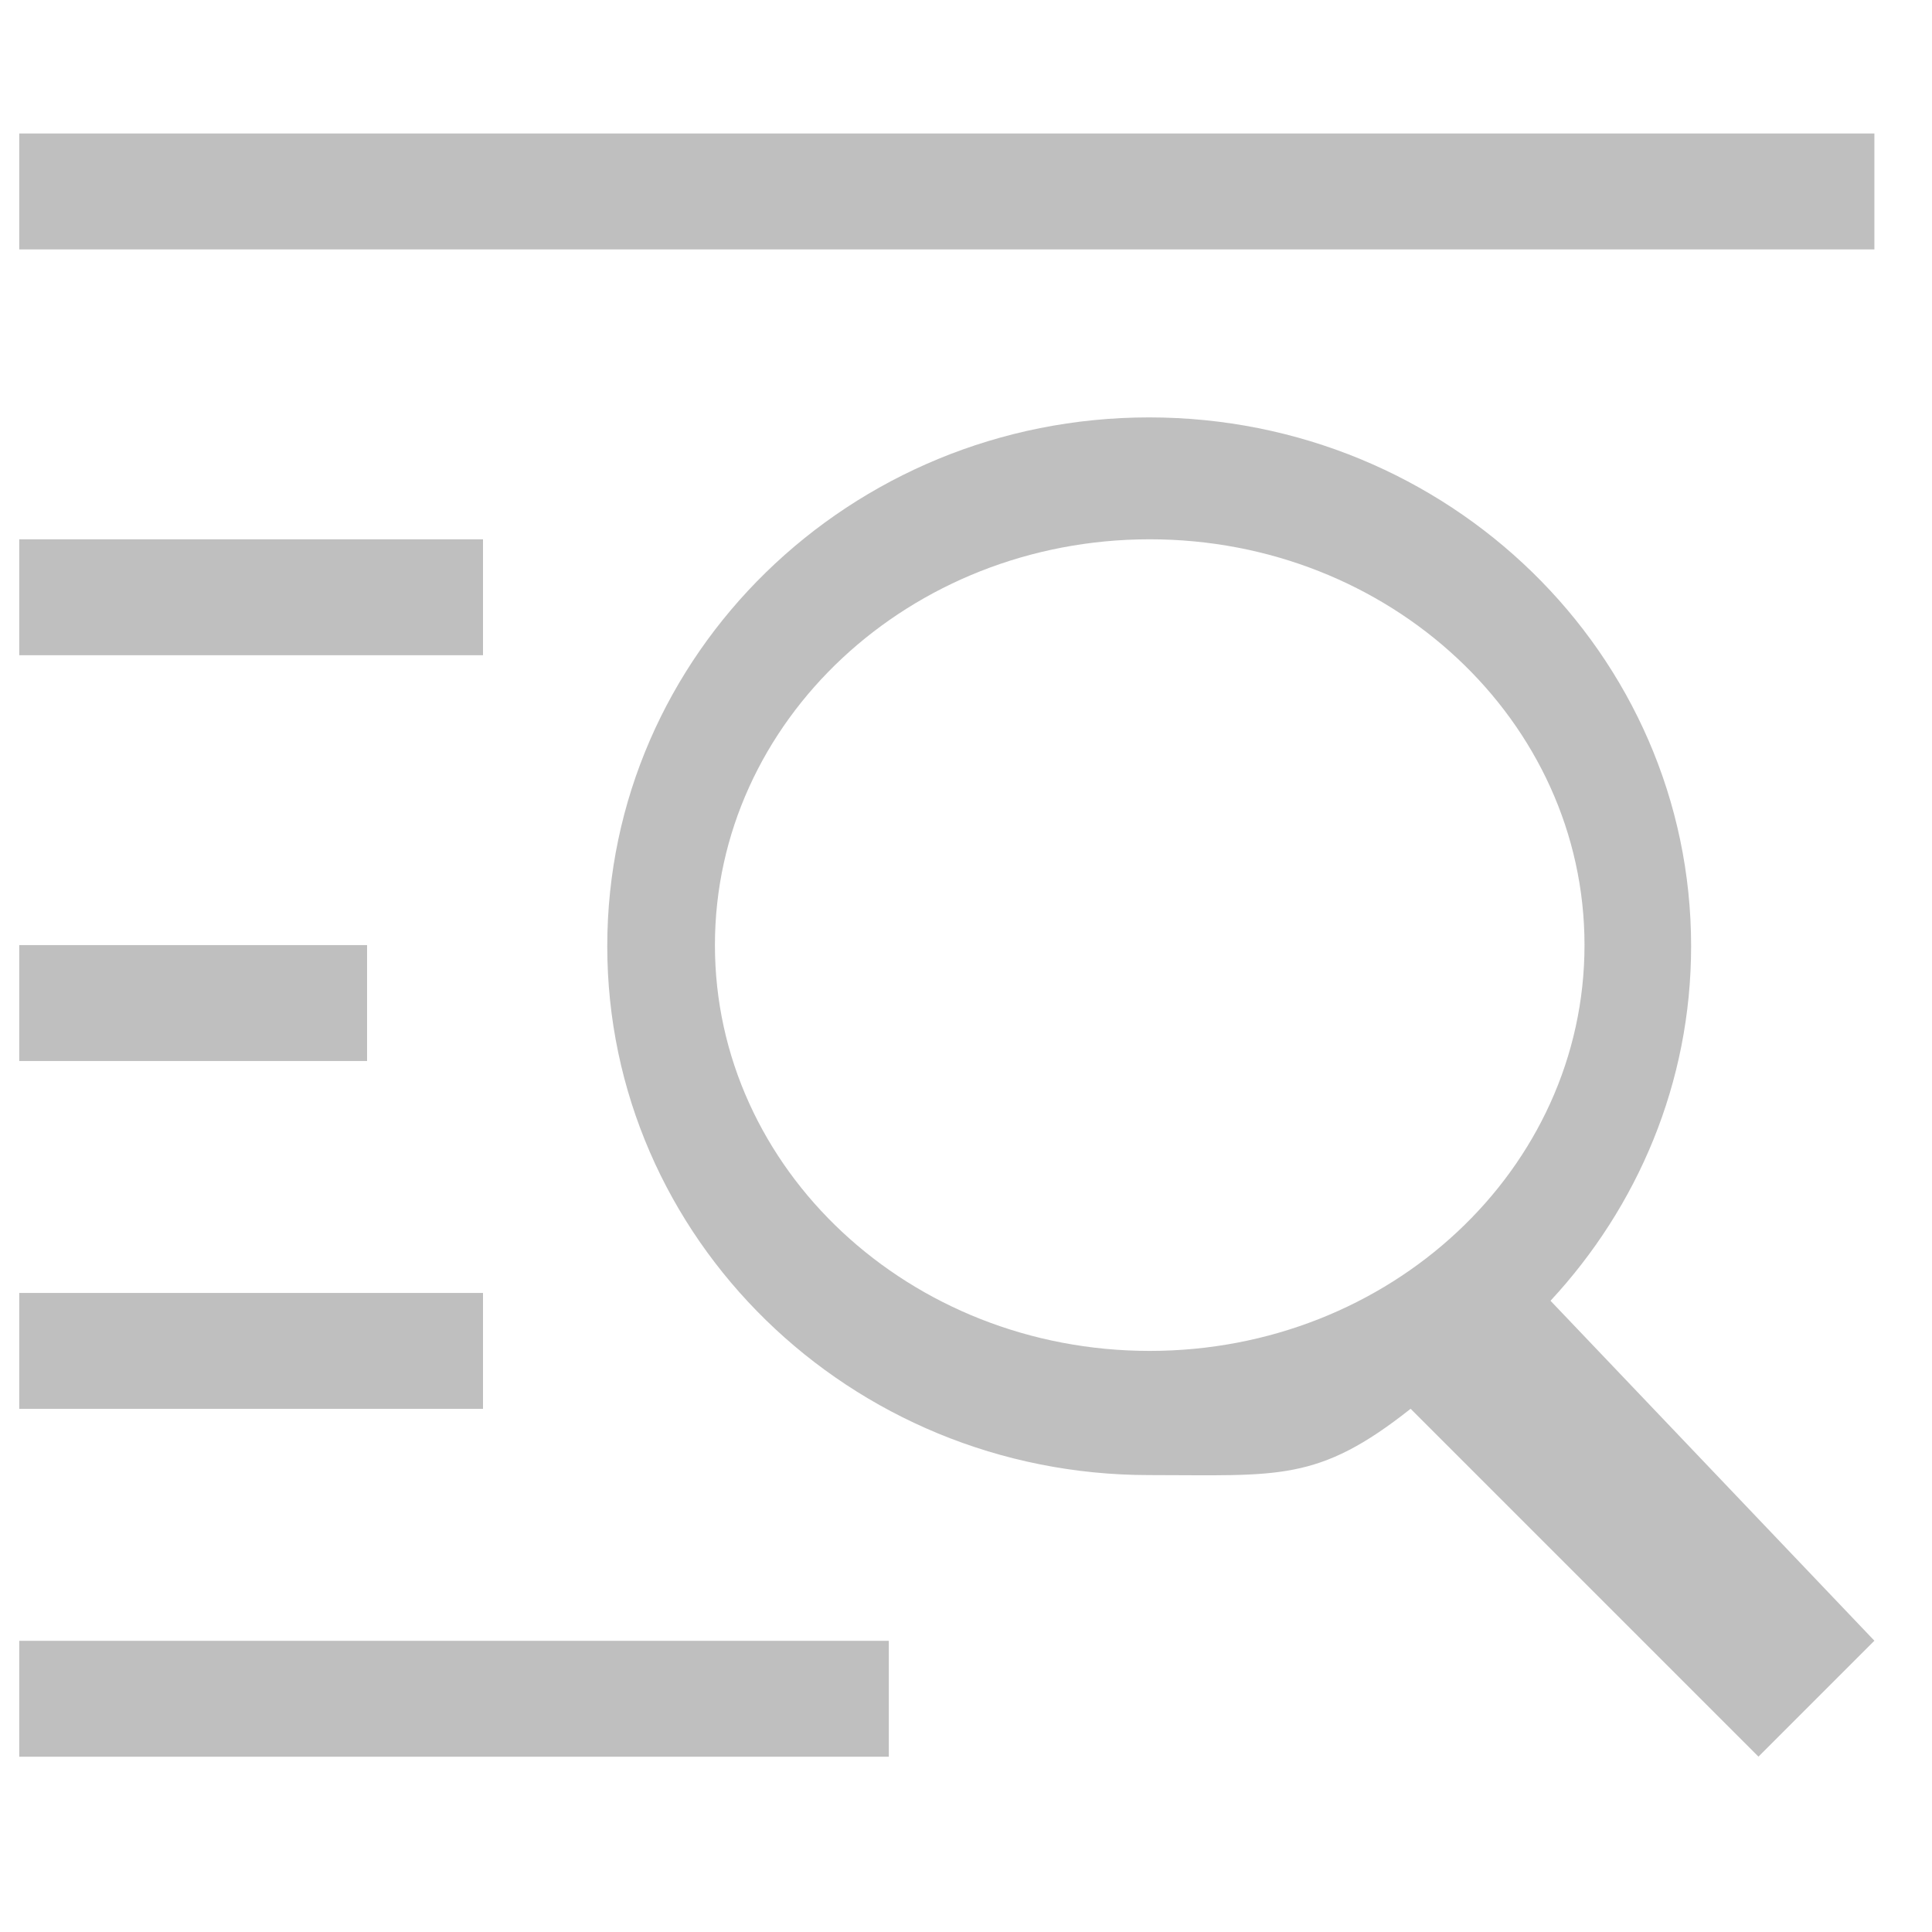
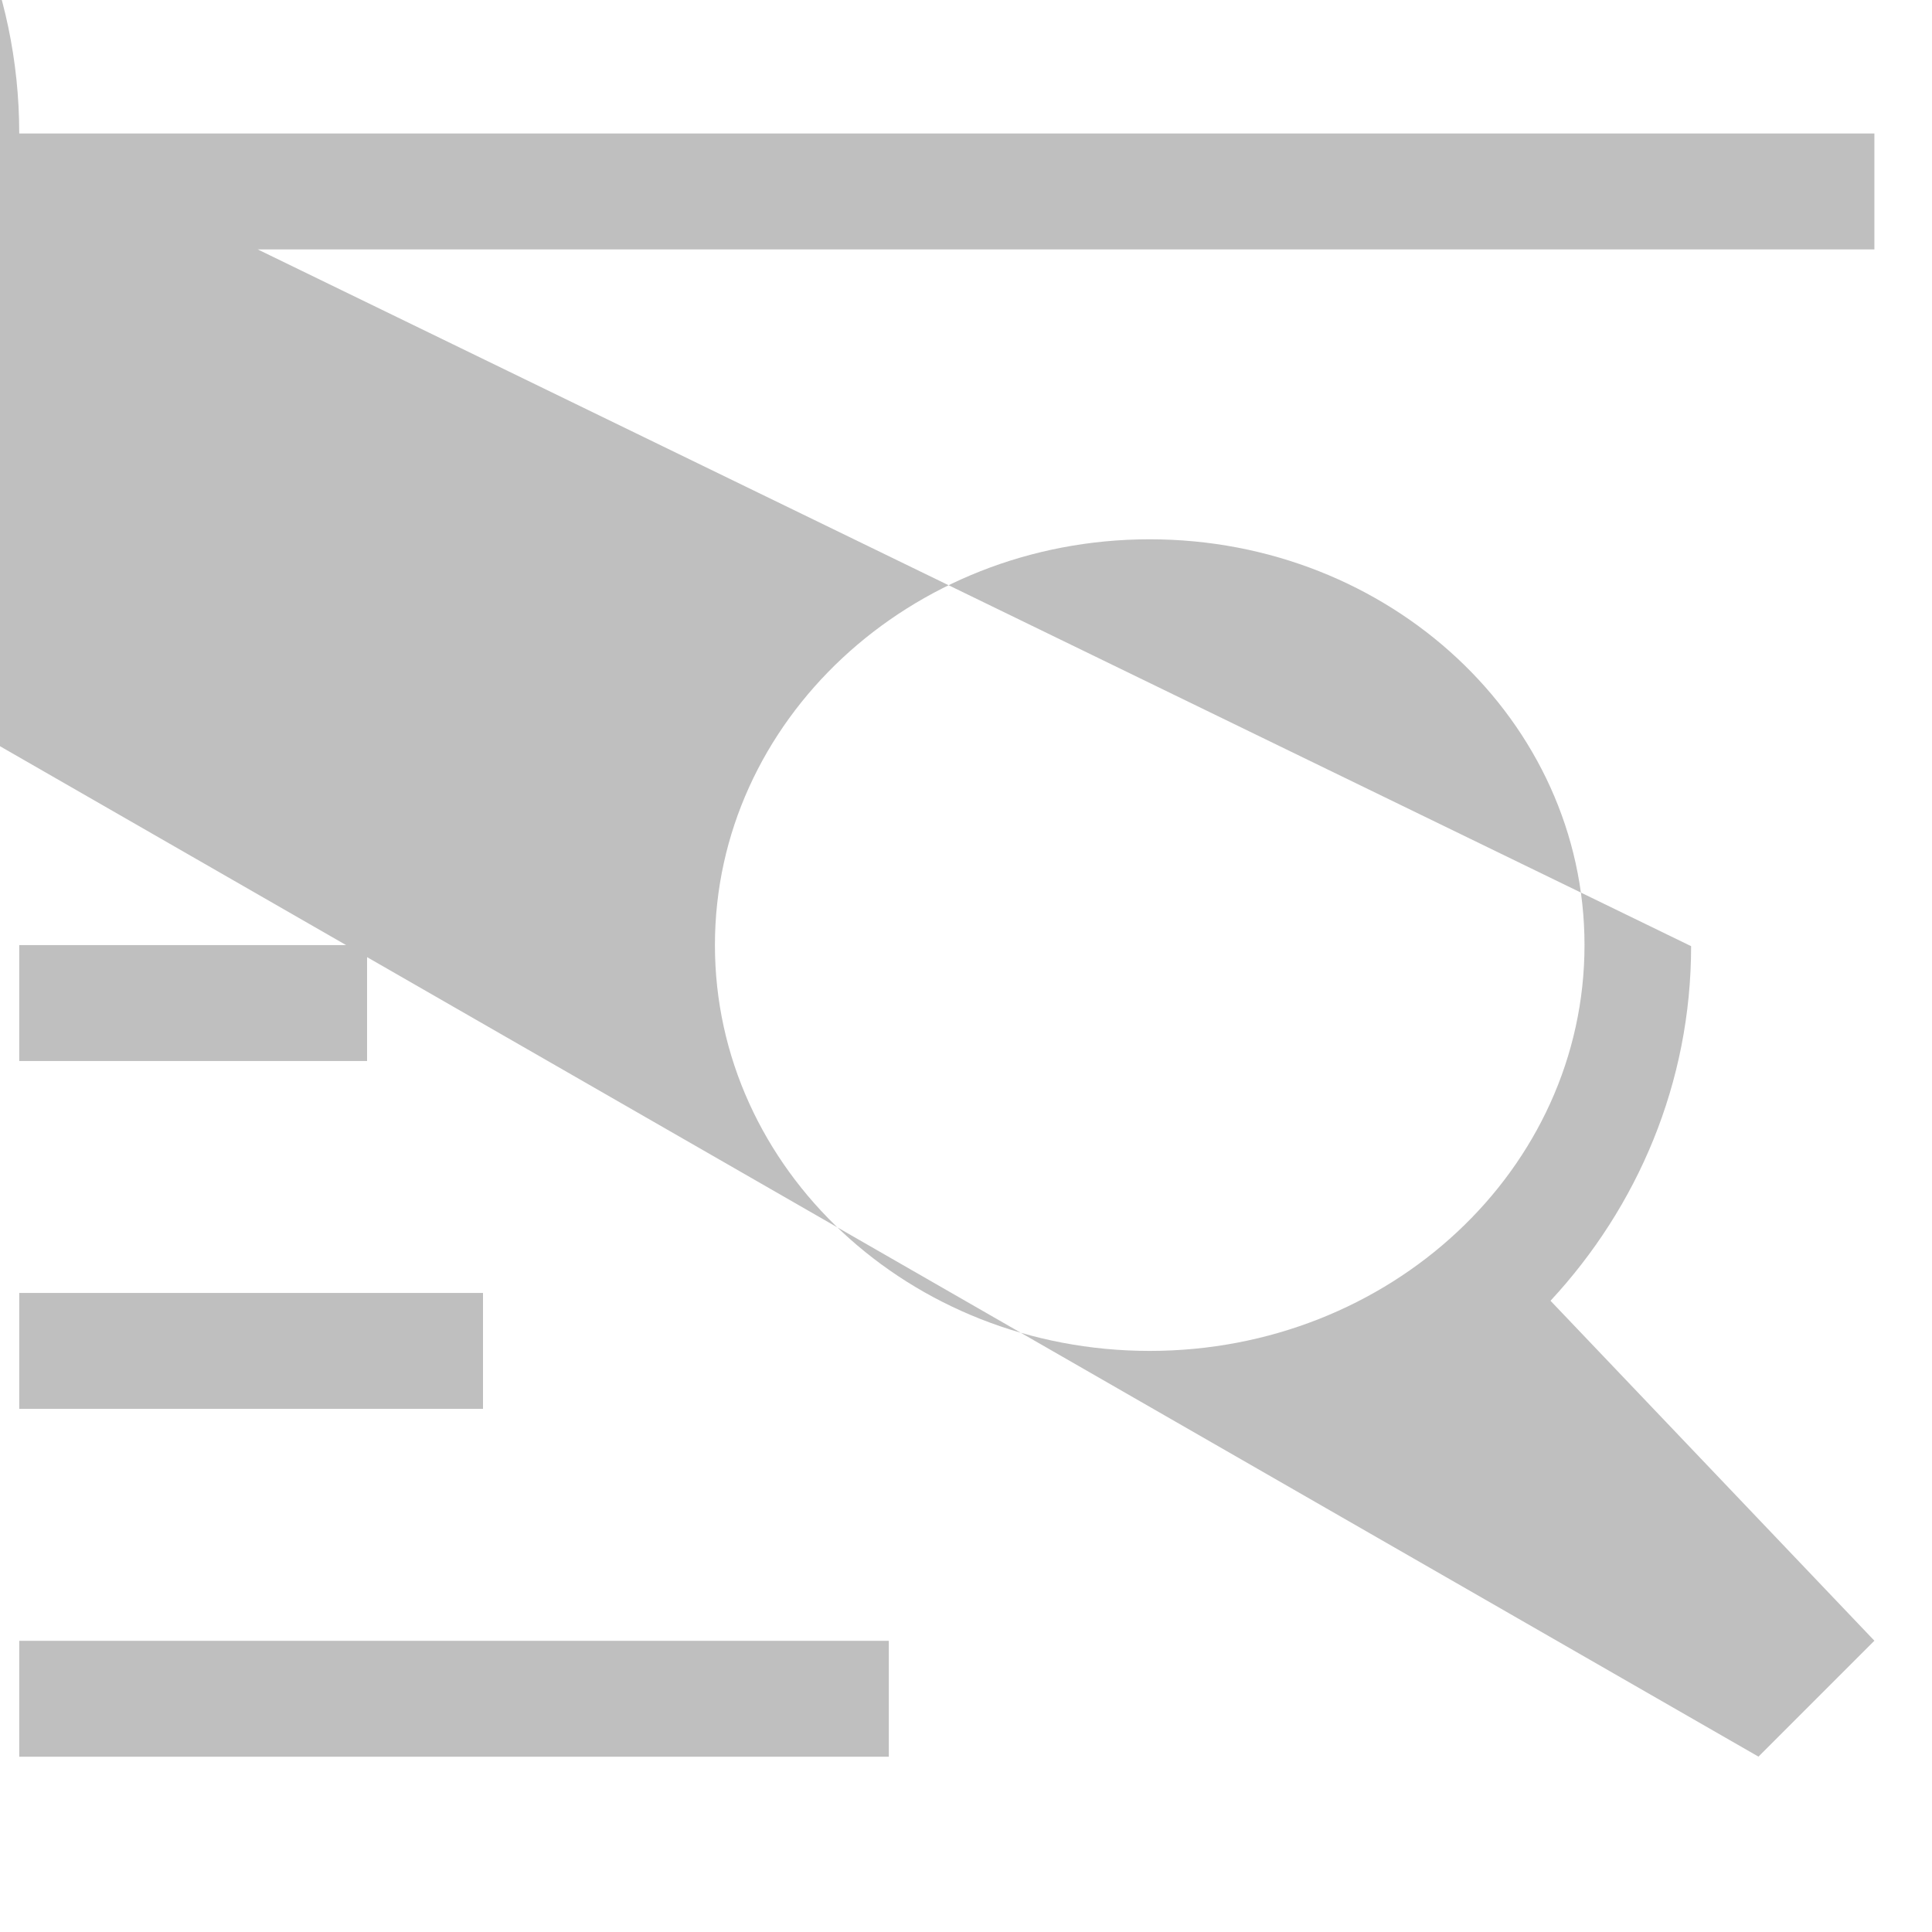
<svg xmlns="http://www.w3.org/2000/svg" class="icon" viewBox="0 0 1024 1024" width="256" height="256">
-   <path d="M194.56 500.922H10.193v61.44H194.56v-61.44zM256 285.836H10.193v61.44H256v-61.44zM10.193 931.096h460.894v-61.44H10.193v61.44z m0-860.347v61.44h983.273V70.75H10.193z m886.133 430.732c0-154.764-128.605-280.25-287.279-280.25-158.58 0-287.185 125.533-287.185 280.25 0 154.856 128.605 280.343 287.185 280.343 68.515 0 89.228 3.956 138.613-35.142L932.026 931.05l61.44-61.44-171.66-180.178c46.127-49.71 74.52-115.479 74.52-187.95zM609.373 716.009c-127.255 0-230.446-96.303-230.446-215.087s103.19-215.086 230.446-215.086S839.82 382.138 839.82 500.922 736.628 716.01 609.373 716.01zM256 685.289H10.193v61.44H256v-61.44z" fill="#bfbfbf" />
+   <path d="M194.56 500.922H10.193v61.44H194.56v-61.44zM256 285.836H10.193v61.44H256v-61.44zM10.193 931.096h460.894v-61.44H10.193v61.44z m0-860.347v61.44h983.273V70.75H10.193z c0-154.764-128.605-280.25-287.279-280.25-158.58 0-287.185 125.533-287.185 280.25 0 154.856 128.605 280.343 287.185 280.343 68.515 0 89.228 3.956 138.613-35.142L932.026 931.05l61.44-61.44-171.66-180.178c46.127-49.71 74.52-115.479 74.52-187.95zM609.373 716.009c-127.255 0-230.446-96.303-230.446-215.087s103.19-215.086 230.446-215.086S839.82 382.138 839.82 500.922 736.628 716.01 609.373 716.01zM256 685.289H10.193v61.44H256v-61.44z" fill="#bfbfbf" />
</svg>